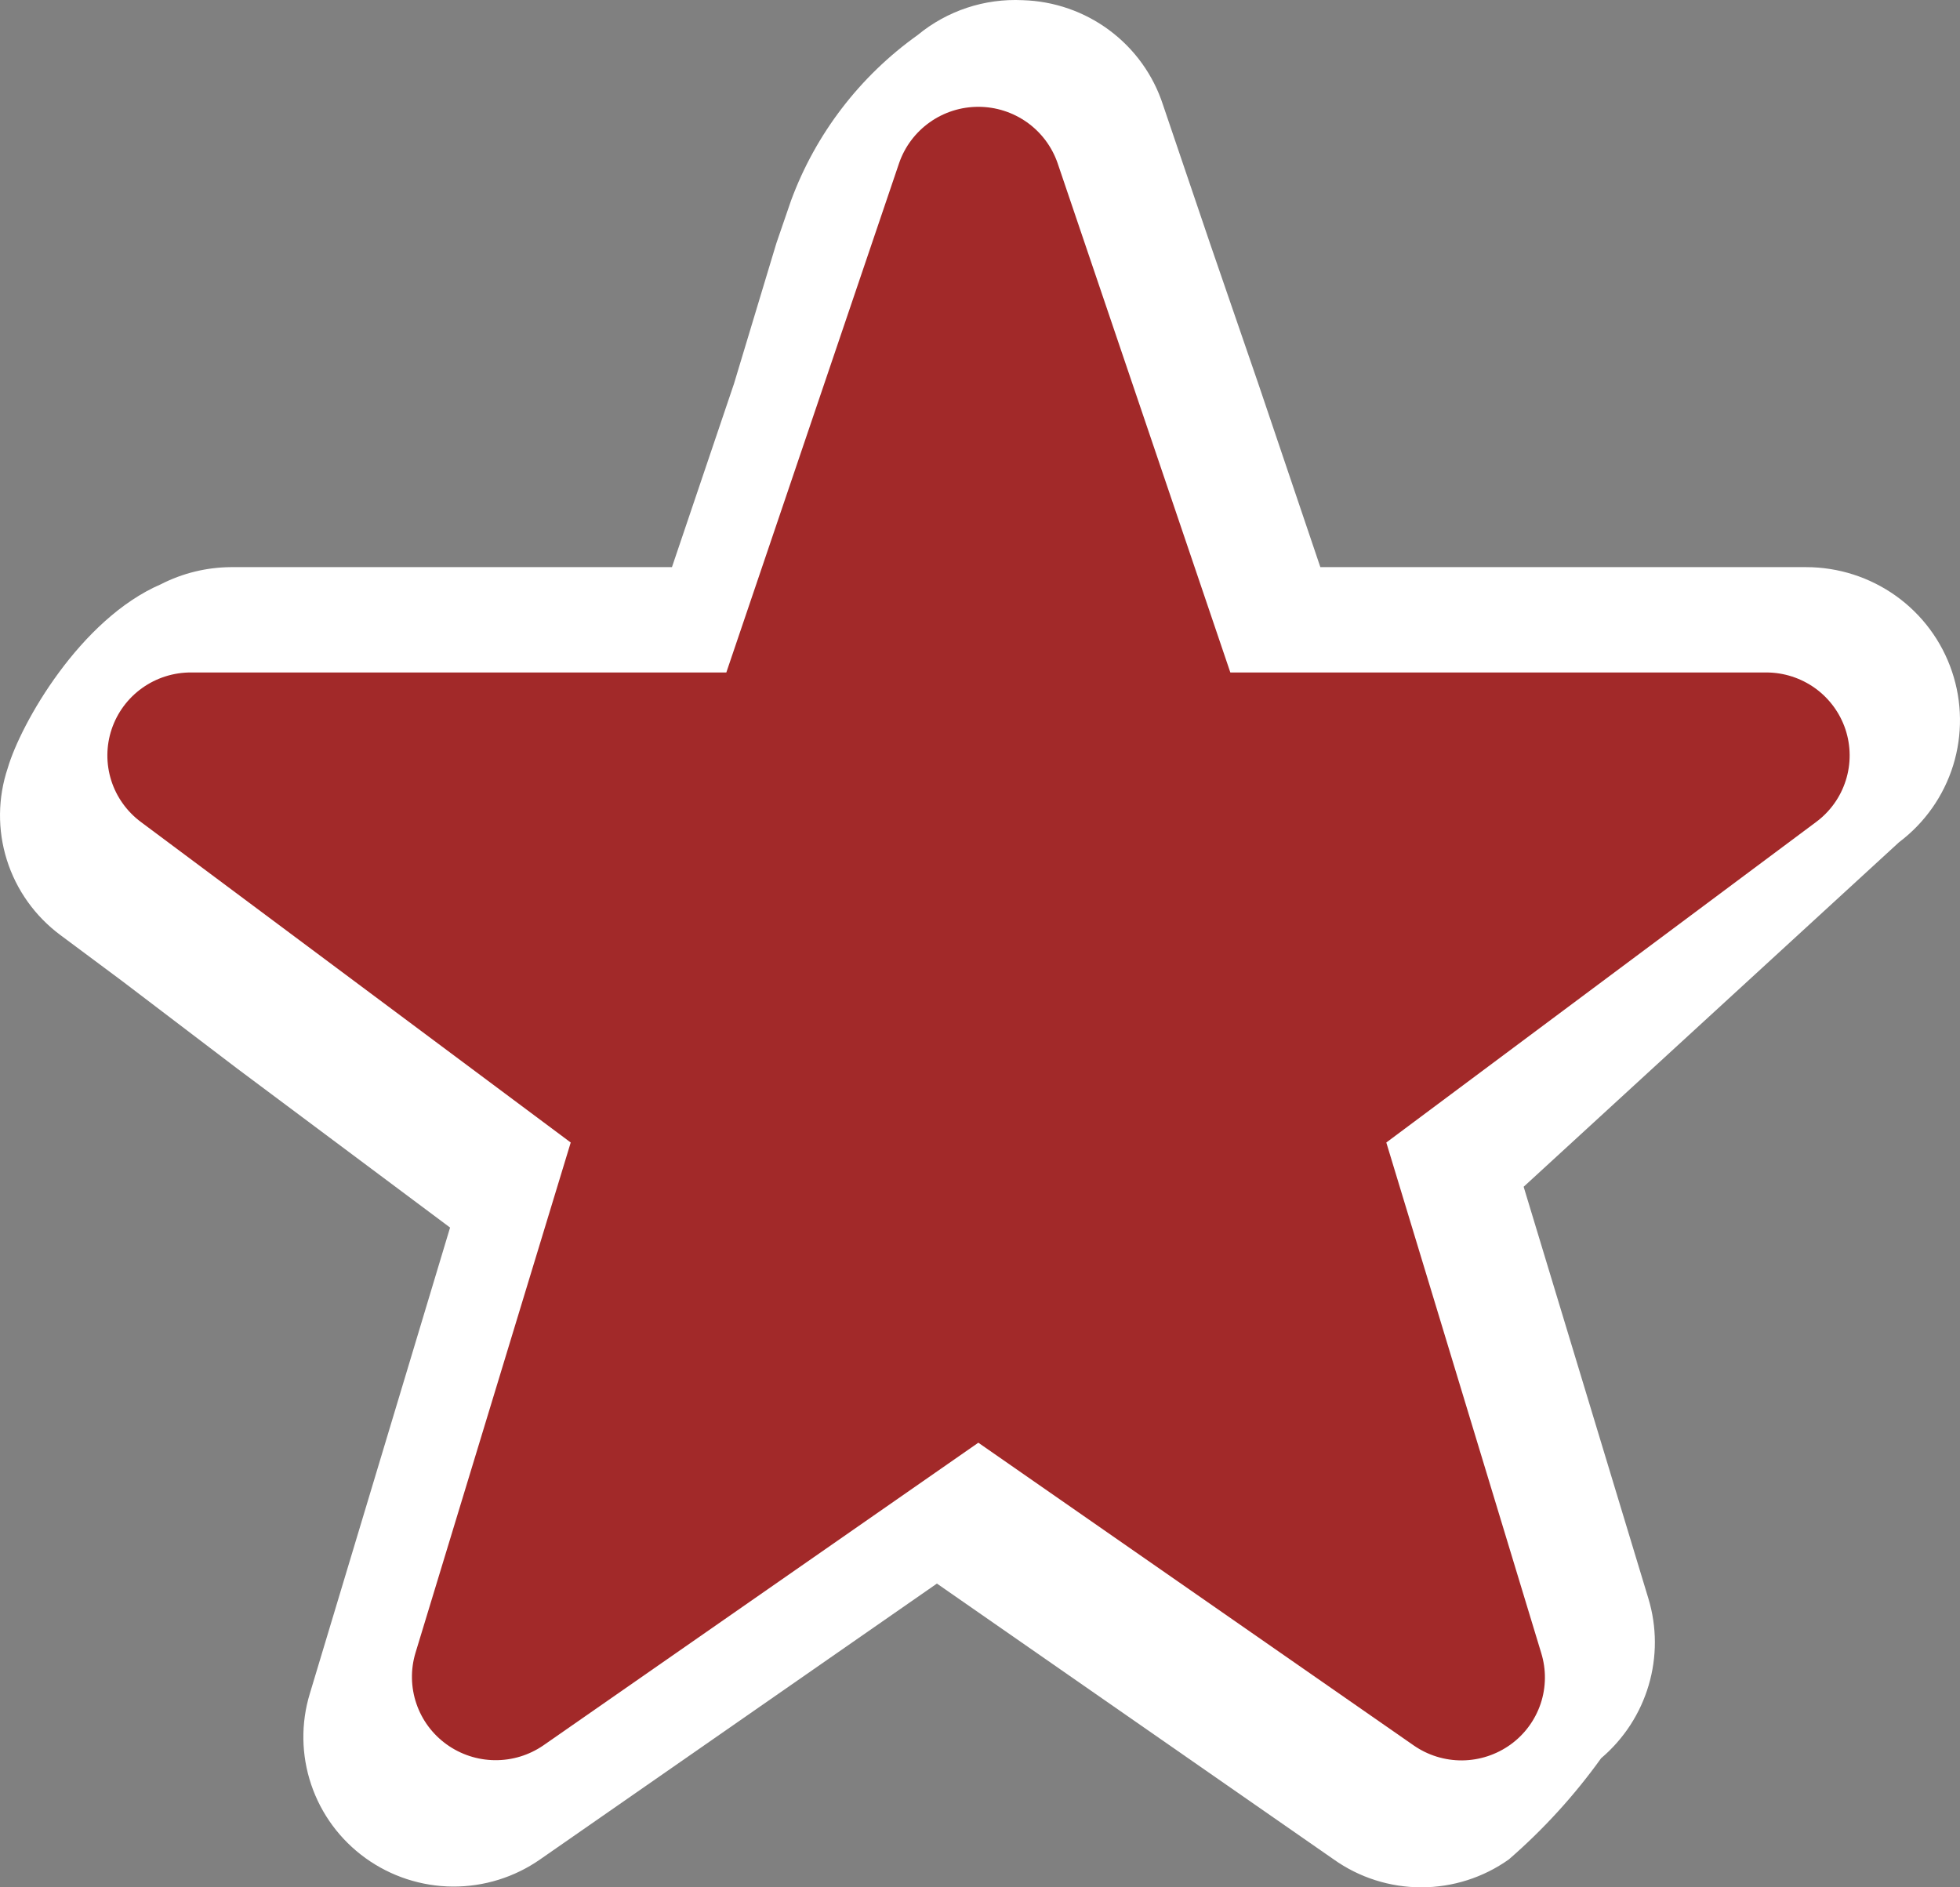
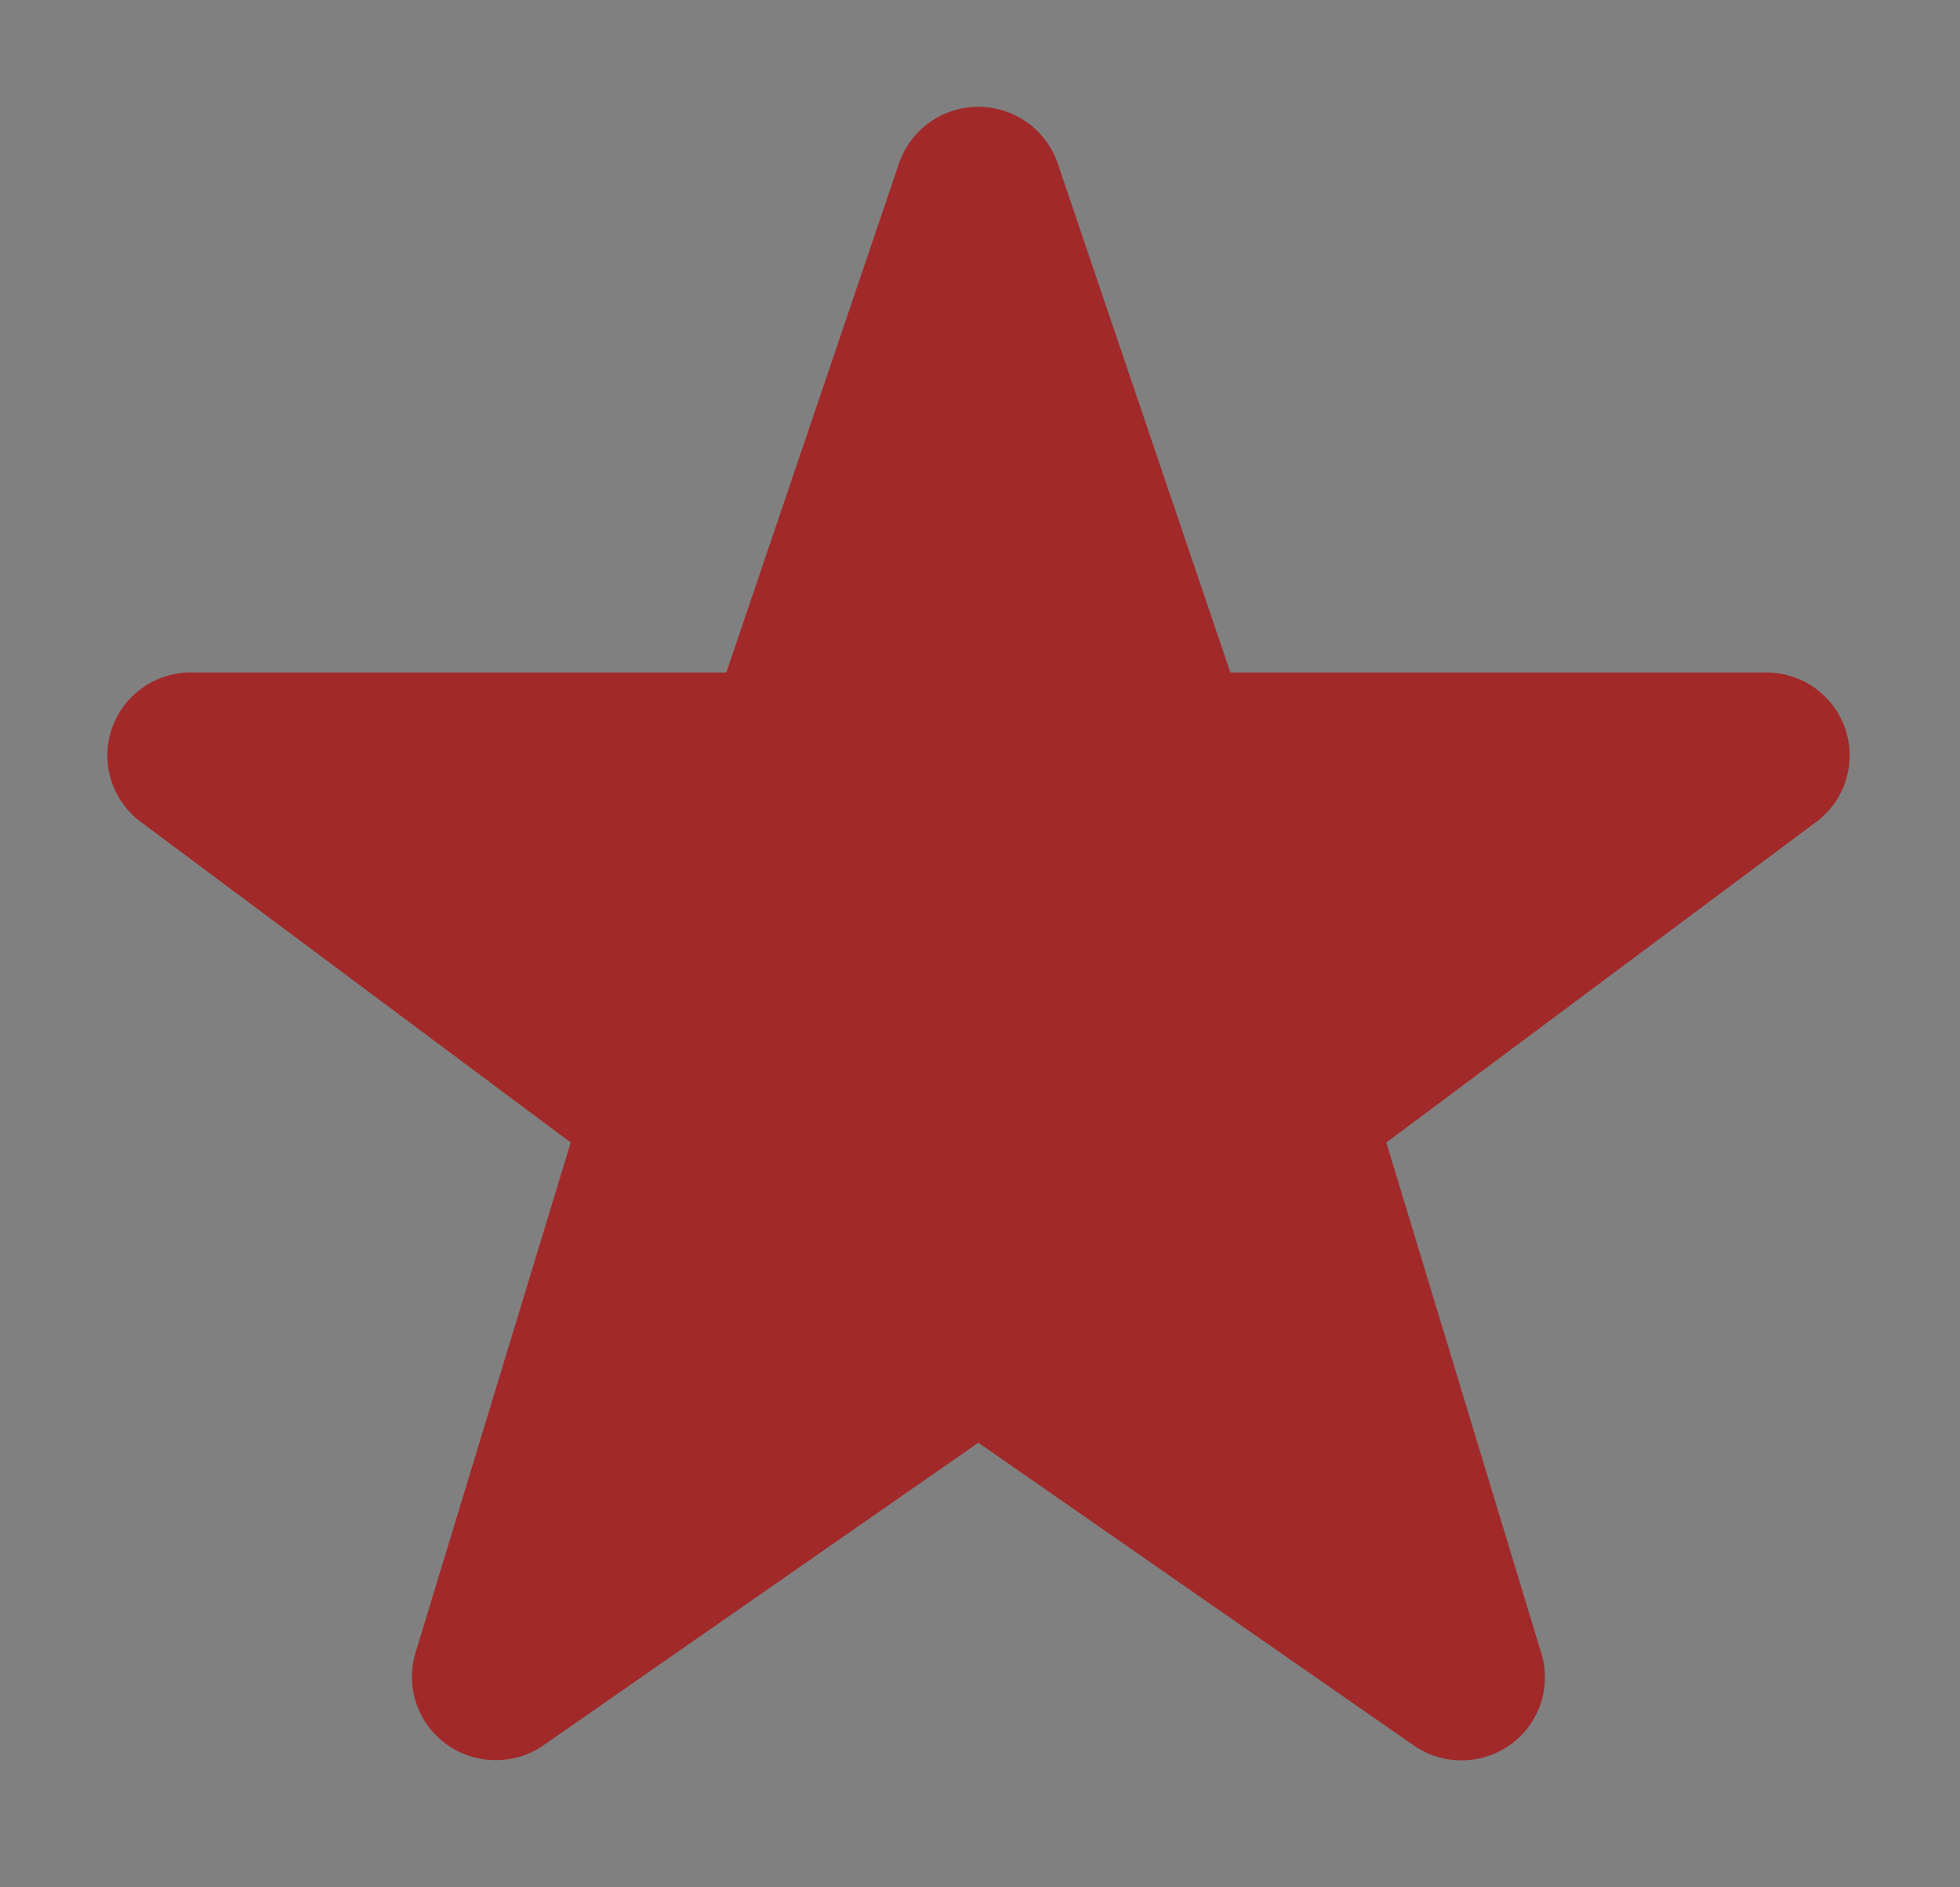
<svg xmlns="http://www.w3.org/2000/svg" width="54" height="52" viewBox="0 0 54 52" fill="none">
  <rect x="0" y="0" width="54" height="52" fill="#808080" stroke="none" />
-   <path d="M32.041 2.887L33.345 6.73L34.668 10.573L36.377 15.626H49.761C50.649 15.626 51.514 15.904 52.236 16.419C52.957 16.935 53.497 17.663 53.779 18.501C54.062 19.338 54.073 20.243 53.812 21.087C53.55 21.932 53.028 22.673 52.32 23.206L41.978 32.698L45.415 44.044C45.651 44.824 45.653 45.656 45.421 46.437C45.19 47.218 44.735 47.915 44.112 48.444C43.377 49.468 42.525 50.403 41.572 51.23C40.868 51.731 40.024 52 39.158 52C38.292 52 37.448 51.731 36.744 51.23L25.813 43.631L14.882 51.23C14.176 51.723 13.333 51.985 12.47 51.979C11.608 51.973 10.769 51.699 10.07 51.195C9.372 50.692 8.848 49.984 8.574 49.17C8.299 48.357 8.286 47.478 8.538 46.657L12.4 33.822L6.548 29.451L3.352 27.02L1.662 25.762C0.965 25.244 0.449 24.52 0.189 23.694C-0.071 22.868 -0.062 21.981 0.214 21.16C0.571 19.94 2.203 17.058 4.434 16.097C5.031 15.791 5.693 15.63 6.365 15.626H18.513L20.222 10.573L21.39 6.701L21.796 5.52C22.473 3.689 23.688 2.102 25.282 0.966C26.093 0.296 27.126 -0.047 28.179 0.005C29.043 0.031 29.878 0.321 30.569 0.837C31.261 1.353 31.775 2.069 32.041 2.887Z" fill="white" />
  <path d="M38.194 31.479L50.033 22.65C50.421 22.363 50.708 21.962 50.853 21.503C50.999 21.045 50.995 20.553 50.844 20.096C50.692 19.64 50.399 19.243 50.008 18.961C49.616 18.68 49.145 18.528 48.662 18.528H33.897L29.137 4.492C28.98 4.04 28.686 3.648 28.295 3.37C27.903 3.092 27.435 2.943 26.954 2.943C26.474 2.943 26.005 3.092 25.614 3.37C25.223 3.648 24.928 4.04 24.772 4.492L20.011 18.528H5.266C4.782 18.526 4.31 18.676 3.916 18.957C3.523 19.238 3.229 19.635 3.076 20.092C2.923 20.549 2.919 21.042 3.064 21.501C3.209 21.96 3.497 22.362 3.885 22.65L15.724 31.479L11.446 45.543C11.309 45.999 11.318 46.486 11.471 46.937C11.624 47.388 11.914 47.78 12.301 48.059C12.688 48.339 13.153 48.492 13.631 48.497C14.109 48.503 14.577 48.36 14.971 48.089L26.954 39.75L38.947 48.089C39.34 48.363 39.808 48.507 40.287 48.503C40.766 48.498 41.231 48.345 41.619 48.065C42.006 47.785 42.295 47.391 42.447 46.939C42.598 46.486 42.603 45.999 42.462 45.543L38.194 31.479Z" fill="#A22929" />
</svg>